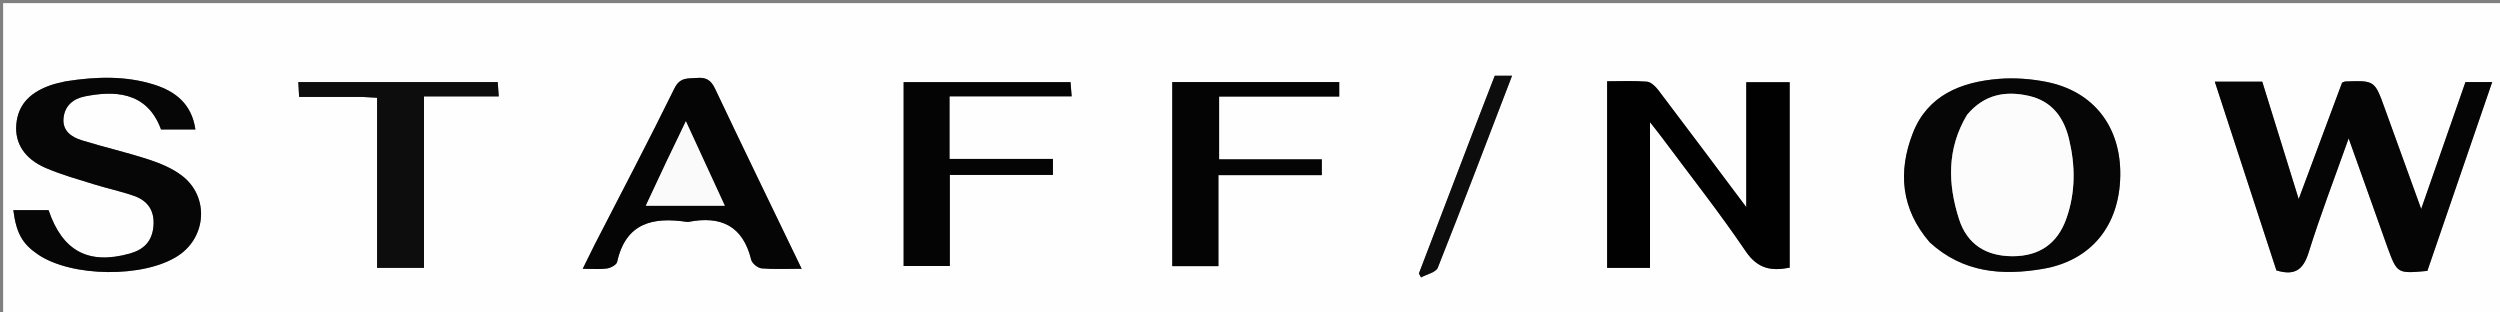
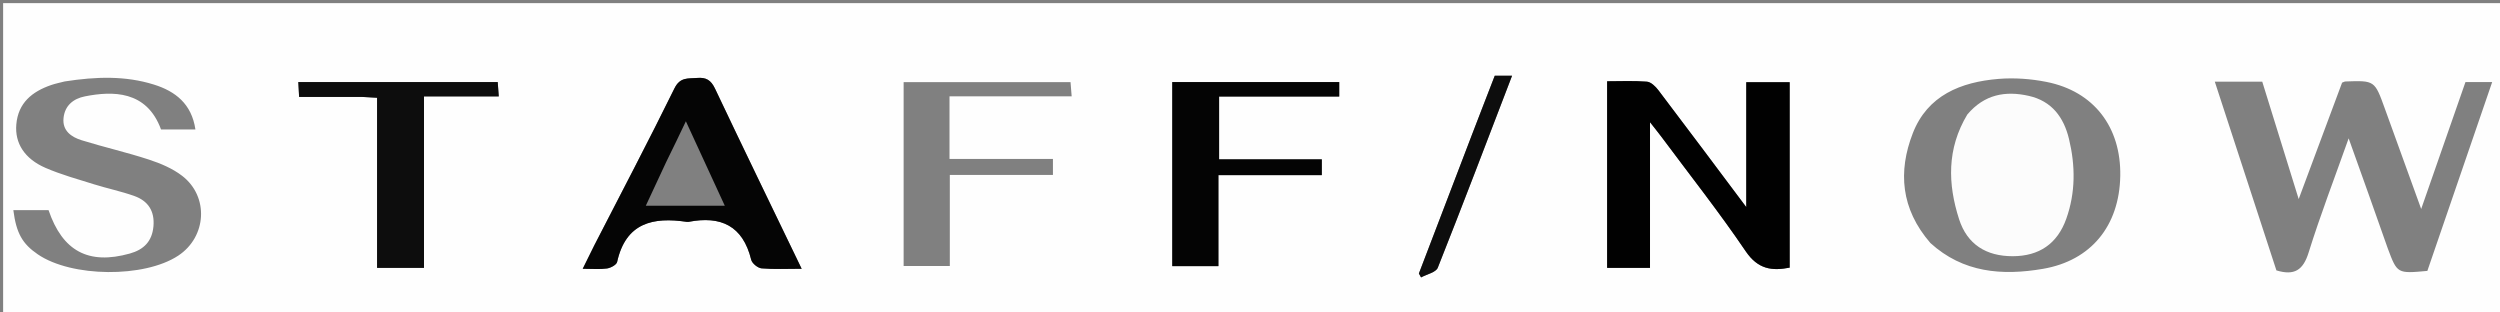
<svg xmlns="http://www.w3.org/2000/svg" version="1.1" id="Layer_1" x="0px" y="0px" width="100%" viewBox="0 0 800 100" enable-background="new 0 0 800 100" xml:space="preserve">
  <rect x="0" y="0" width="800" height="100" fill="#808080" stroke="none" />
  <path fill="#FEFEFE" opacity="1" stroke="none" d=" M765,101   C510,101 255.5,101 1,101   C1,67.667 1,34.333 1,1   C267.667,1 534.333,1 801,1   C801,34.333 801,67.667 801,101   C789.167,101 777.333,101 765,101  M764.082,79.479   C767.113,87.579 767.113,87.579 776.754,86.689   C783.628,66.663 790.532,46.55 797.495,26.264   C794.176,26.264 791.59,26.264 788.946,26.264   C784.286,39.62 779.703,52.759 774.779,66.872   C770.598,55.328 766.861,45.039 763.145,34.741   C759.9,25.748 759.911,25.742 750.561,26.069   C750.249,26.08 749.944,26.276 749.47,26.444   C744.973,38.506 740.438,50.67 735.58,63.702   C731.472,50.466 727.69,38.283 723.917,26.125   C718.833,26.125 714.024,26.125 708.732,26.125   C715.387,46.51 721.957,66.632 728.453,86.528   C734.226,88.279 737.002,86.44 738.753,80.831   C742.504,68.812 747.038,57.038 751.568,44.272   C755.874,56.296 759.887,67.503 764.082,79.479  M528.001,55.506   C528.001,50.426 528.001,45.346 528.001,39.103   C529.733,41.314 530.734,42.535 531.675,43.8   C540.717,55.956 550.125,67.865 558.617,80.394   C562.541,86.184 567.016,86.753 572.695,85.642   C572.695,65.65 572.695,45.911 572.695,26.309   C567.978,26.309 563.572,26.309 558.802,26.309   C558.802,39.498 558.802,52.382 558.802,66.273   C549.027,53.239 539.902,41.014 530.677,28.864   C529.772,27.672 528.312,26.24 527.01,26.134   C522.769,25.787 518.481,26.004 514.28,26.004   C514.28,46.3 514.28,66.038 514.28,85.716   C518.973,85.716 523.38,85.716 528.001,85.716   C528.001,75.79 528.001,66.147 528.001,55.506  M617.729,77.768   C628.182,87.276 640.652,88.272 653.743,86.03   C669.1,83.4 678.199,72.313 678.485,56.304   C678.765,40.654 670.031,29.229 654.902,26.217   C649.903,25.222 644.609,24.832 639.538,25.247   C627.49,26.235 616.795,30.509 612.088,42.659   C607.363,54.857 608.232,66.809 617.729,77.768  M20.697,26.062   C19.249,26.441 17.769,26.727 16.359,27.215   C10.283,29.318 5.81,32.9 5.219,39.834   C4.712,45.784 7.815,50.8 14.583,53.728   C19.584,55.891 24.897,57.353 30.116,58.986   C34.387,60.321 38.803,61.223 43.007,62.727   C47.396,64.297 49.544,67.558 49.103,72.431   C48.668,77.246 46.016,79.885 41.527,81.139   C28.303,84.831 19.998,80.361 15.534,67.236   C11.736,67.236 8.019,67.236 4.268,67.236   C5.207,74.584 7.139,78.004 12.09,81.385   C22.906,88.772 46.172,88.986 57.049,81.799   C66.129,75.8 66.931,62.926 58.296,56.274   C55.223,53.907 51.384,52.291 47.654,51.069   C40.561,48.746 33.251,47.093 26.121,44.877   C22.835,43.855 19.917,41.847 20.329,37.78   C20.73,33.817 23.419,31.581 27.171,30.839   C35.97,29.1 46.943,28.868 51.528,41.426   C55.19,41.426 58.747,41.426 62.534,41.426   C61.327,33.223 56.109,29.205 49.246,27.061   C40.16,24.221 30.852,24.482 20.697,26.062  M190.09,78.666   C188.955,80.968 187.82,83.269 186.471,86.007   C189.595,86.007 191.958,86.242 194.238,85.91   C195.434,85.736 197.277,84.743 197.481,83.821   C200.258,71.277 208.981,69.369 219.805,71.005   C219.968,71.029 220.144,71.035 220.304,71.004   C230.659,68.971 237.725,72.231 240.384,83.12   C240.668,84.283 242.493,85.77 243.709,85.875   C247.744,86.222 251.827,86.006 256.53,86.006   C247.025,66.303 237.815,47.37 228.798,28.346   C227.512,25.633 225.944,24.698 223.087,24.944   C220.213,25.192 217.646,24.57 215.82,28.283   C207.611,44.977 198.95,61.448 190.09,78.666  M303.845,42.481   C303.845,38.725 303.845,34.97 303.845,30.822   C317.191,30.822 329.934,30.822 342.932,30.822   C342.786,28.988 342.675,27.597 342.57,26.289   C324.459,26.289 306.729,26.289 289.163,26.289   C289.163,46.127 289.163,65.668 289.163,85.119   C294.231,85.119 298.947,85.119 303.941,85.119   C303.941,75.288 303.941,65.852 303.941,55.976   C315.129,55.976 326.034,55.976 336.939,55.976   C336.939,54.122 336.939,52.72 336.939,50.864   C325.813,50.864 314.913,50.864 303.845,50.864   C303.845,48.092 303.845,45.778 303.845,42.481  M417.414,50.994   C408.312,50.994 399.209,50.994 390.111,50.994   C390.111,44.083 390.111,37.691 390.111,30.883   C403.114,30.883 415.856,30.883 428.555,30.883   C428.555,29.055 428.555,27.67 428.555,26.258   C410.536,26.258 392.805,26.258 375.122,26.258   C375.122,46.07 375.122,65.615 375.122,85.166   C380.162,85.166 384.9,85.166 389.893,85.166   C389.893,75.37 389.893,65.924 389.893,56.032   C401.053,56.032 411.956,56.032 422.978,56.032   C422.978,54.175 422.978,52.774 422.978,50.994   C421.322,50.994 419.857,50.994 417.414,50.994  M116.441,31.023   C117.73,31.103 119.02,31.183 120.662,31.285   C120.662,49.643 120.662,67.721 120.662,85.71   C125.777,85.71 130.513,85.71 135.679,85.71   C135.679,67.371 135.679,49.341 135.679,30.857   C143.846,30.857 151.582,30.857 159.604,30.857   C159.467,28.973 159.365,27.571 159.271,26.265   C137.849,26.265 116.799,26.265 95.46,26.265   C95.551,27.97 95.626,29.372 95.715,31.023   C102.515,31.023 108.983,31.023 116.441,31.023  M470.958,43.359   C465.32,58.08 459.683,72.801 454.045,87.522   C454.277,87.939 454.508,88.356 454.74,88.773   C456.578,87.757 459.492,87.169 460.092,85.66   C468.178,65.323 475.942,44.857 483.858,24.236   C481.733,24.236 479.963,24.236 478.322,24.236   C475.869,30.541 473.521,36.577 470.958,43.359  z" />
-   <path fill="#050505" opacity="1" stroke="none" d=" M763.991,79.094   C759.887,67.503 755.874,56.296 751.568,44.272   C747.038,57.038 742.504,68.812 738.753,80.831   C737.002,86.44 734.226,88.279 728.453,86.528   C721.957,66.632 715.387,46.51 708.732,26.125   C714.024,26.125 718.833,26.125 723.917,26.125   C727.69,38.283 731.472,50.466 735.58,63.702   C740.438,50.67 744.973,38.506 749.47,26.444   C749.944,26.276 750.249,26.08 750.561,26.069   C759.911,25.742 759.9,25.748 763.145,34.741   C766.861,45.039 770.598,55.328 774.779,66.872   C779.703,52.759 784.286,39.62 788.946,26.264   C791.59,26.264 794.176,26.264 797.495,26.264   C790.532,46.55 783.628,66.663 776.754,86.689   C767.113,87.579 767.113,87.579 763.991,79.094  z" />
  <path fill="#010101" opacity="1" stroke="none" d=" M528.001,56.005   C528.001,66.147 528.001,75.79 528.001,85.716   C523.38,85.716 518.973,85.716 514.28,85.716   C514.28,66.038 514.28,46.3 514.28,26.004   C518.481,26.004 522.769,25.787 527.01,26.134   C528.312,26.24 529.772,27.672 530.677,28.864   C539.902,41.014 549.027,53.239 558.802,66.273   C558.802,52.382 558.802,39.498 558.802,26.309   C563.572,26.309 567.978,26.309 572.695,26.309   C572.695,45.911 572.695,65.65 572.695,85.642   C567.016,86.753 562.541,86.184 558.617,80.394   C550.125,67.865 540.717,55.956 531.675,43.8   C530.734,42.535 529.733,41.314 528.001,39.103   C528.001,45.346 528.001,50.426 528.001,56.005  z" />
-   <path fill="#060606" opacity="1" stroke="none" d=" M617.48,77.512   C608.232,66.809 607.363,54.857 612.088,42.659   C616.795,30.509 627.49,26.235 639.538,25.247   C644.609,24.832 649.903,25.222 654.902,26.217   C670.031,29.229 678.765,40.654 678.485,56.304   C678.199,72.313 669.1,83.4 653.743,86.03   C640.652,88.272 628.182,87.276 617.48,77.512  M629.295,36.932   C622.953,47.612 623.282,58.895 626.915,70.171   C629.508,78.22 635.616,82.006 644.082,81.988   C652.496,81.969 658.335,78.044 661.199,70.038   C664.2,61.651 664.144,53.034 662.076,44.463   C660.406,37.544 656.59,32.345 649.232,30.684   C641.74,28.993 635.007,30.177 629.295,36.932  z" />
-   <path fill="#060606" opacity="1" stroke="none" d=" M21.12,26.012   C30.852,24.482 40.16,24.221 49.246,27.061   C56.109,29.205 61.327,33.223 62.534,41.426   C58.747,41.426 55.19,41.426 51.528,41.426   C46.943,28.868 35.97,29.1 27.171,30.839   C23.419,31.581 20.73,33.817 20.329,37.78   C19.917,41.847 22.835,43.855 26.121,44.877   C33.251,47.093 40.561,48.746 47.654,51.069   C51.384,52.291 55.223,53.907 58.296,56.274   C66.931,62.926 66.129,75.8 57.049,81.799   C46.172,88.986 22.906,88.772 12.09,81.385   C7.139,78.004 5.207,74.584 4.268,67.236   C8.019,67.236 11.736,67.236 15.534,67.236   C19.998,80.361 28.303,84.831 41.527,81.139   C46.016,79.885 48.668,77.246 49.103,72.431   C49.544,67.558 47.396,64.297 43.007,62.727   C38.803,61.223 34.387,60.321 30.116,58.986   C24.897,57.353 19.584,55.891 14.583,53.728   C7.815,50.8 4.712,45.784 5.219,39.834   C5.81,32.9 10.283,29.318 16.359,27.215   C17.769,26.727 19.249,26.441 21.12,26.012  z" />
  <path fill="#050505" opacity="1" stroke="none" d=" M190.271,78.333   C198.95,61.448 207.611,44.977 215.82,28.283   C217.646,24.57 220.213,25.192 223.087,24.944   C225.944,24.698 227.512,25.633 228.798,28.346   C237.815,47.37 247.025,66.303 256.53,86.006   C251.827,86.006 247.744,86.222 243.709,85.875   C242.493,85.77 240.668,84.283 240.384,83.12   C237.725,72.231 230.659,68.971 220.304,71.004   C220.144,71.035 219.968,71.029 219.805,71.005   C208.981,69.369 200.258,71.277 197.481,83.821   C197.277,84.743 195.434,85.736 194.238,85.91   C191.958,86.242 189.595,86.007 186.471,86.007   C187.82,83.269 188.955,80.968 190.271,78.333  M213.236,51.731   C211.098,56.317 208.959,60.903 206.658,65.84   C215.299,65.84 223.346,65.84 231.934,65.84   C227.779,56.821 223.763,48.106 219.48,38.809   C217.321,43.346 215.478,47.219 213.236,51.731  z" />
-   <path fill="#040404" opacity="1" stroke="none" d=" M303.845,42.972   C303.845,45.778 303.845,48.092 303.845,50.864   C314.913,50.864 325.813,50.864 336.939,50.864   C336.939,52.72 336.939,54.122 336.939,55.976   C326.034,55.976 315.129,55.976 303.941,55.976   C303.941,65.852 303.941,75.288 303.941,85.119   C298.947,85.119 294.231,85.119 289.163,85.119   C289.163,65.668 289.163,46.127 289.163,26.289   C306.729,26.289 324.459,26.289 342.57,26.289   C342.675,27.597 342.786,28.988 342.932,30.822   C329.934,30.822 317.191,30.822 303.845,30.822   C303.845,34.97 303.845,38.725 303.845,42.972  z" />
  <path fill="#040404" opacity="1" stroke="none" d=" M417.903,50.994   C419.857,50.994 421.322,50.994 422.978,50.994   C422.978,52.774 422.978,54.175 422.978,56.032   C411.956,56.032 401.053,56.032 389.893,56.032   C389.893,65.924 389.893,75.37 389.893,85.166   C384.9,85.166 380.162,85.166 375.122,85.166   C375.122,65.615 375.122,46.07 375.122,26.258   C392.805,26.258 410.536,26.258 428.555,26.258   C428.555,27.67 428.555,29.055 428.555,30.883   C415.856,30.883 403.114,30.883 390.111,30.883   C390.111,37.691 390.111,44.083 390.111,50.994   C399.209,50.994 408.312,50.994 417.903,50.994  z" />
  <path fill="#0D0D0D" opacity="1" stroke="none" d=" M115.946,31.023   C108.983,31.023 102.515,31.023 95.715,31.023   C95.626,29.372 95.551,27.97 95.46,26.265   C116.799,26.265 137.849,26.265 159.271,26.265   C159.365,27.571 159.467,28.973 159.604,30.857   C151.582,30.857 143.846,30.857 135.679,30.857   C135.679,49.341 135.679,67.371 135.679,85.71   C130.513,85.71 125.777,85.71 120.662,85.71   C120.662,67.721 120.662,49.643 120.662,31.285   C119.02,31.183 117.73,31.103 115.946,31.023  z" />
  <path fill="#0D0D0D" opacity="1" stroke="none" d=" M471.066,42.987   C473.521,36.577 475.869,30.541 478.322,24.236   C479.963,24.236 481.733,24.236 483.858,24.236   C475.942,44.857 468.178,65.323 460.092,85.66   C459.492,87.169 456.578,87.757 454.74,88.773   C454.508,88.356 454.277,87.939 454.045,87.522   C459.683,72.801 465.32,58.08 471.066,42.987  z" />
  <path fill="#FCFCFC" opacity="1" stroke="none" d=" M629.536,36.649   C635.007,30.177 641.74,28.993 649.232,30.684   C656.59,32.345 660.406,37.544 662.076,44.463   C664.144,53.034 664.2,61.651 661.199,70.038   C658.335,78.044 652.496,81.969 644.082,81.988   C635.616,82.006 629.508,78.22 626.915,70.171   C623.282,58.895 622.953,47.612 629.536,36.649  z" />
-   <path fill="#FAFAFA" opacity="1" stroke="none" d=" M213.436,51.412   C215.478,47.219 217.321,43.346 219.48,38.809   C223.763,48.106 227.779,56.821 231.934,65.84   C223.346,65.84 215.299,65.84 206.658,65.84   C208.959,60.903 211.098,56.317 213.436,51.412  z" />
</svg>